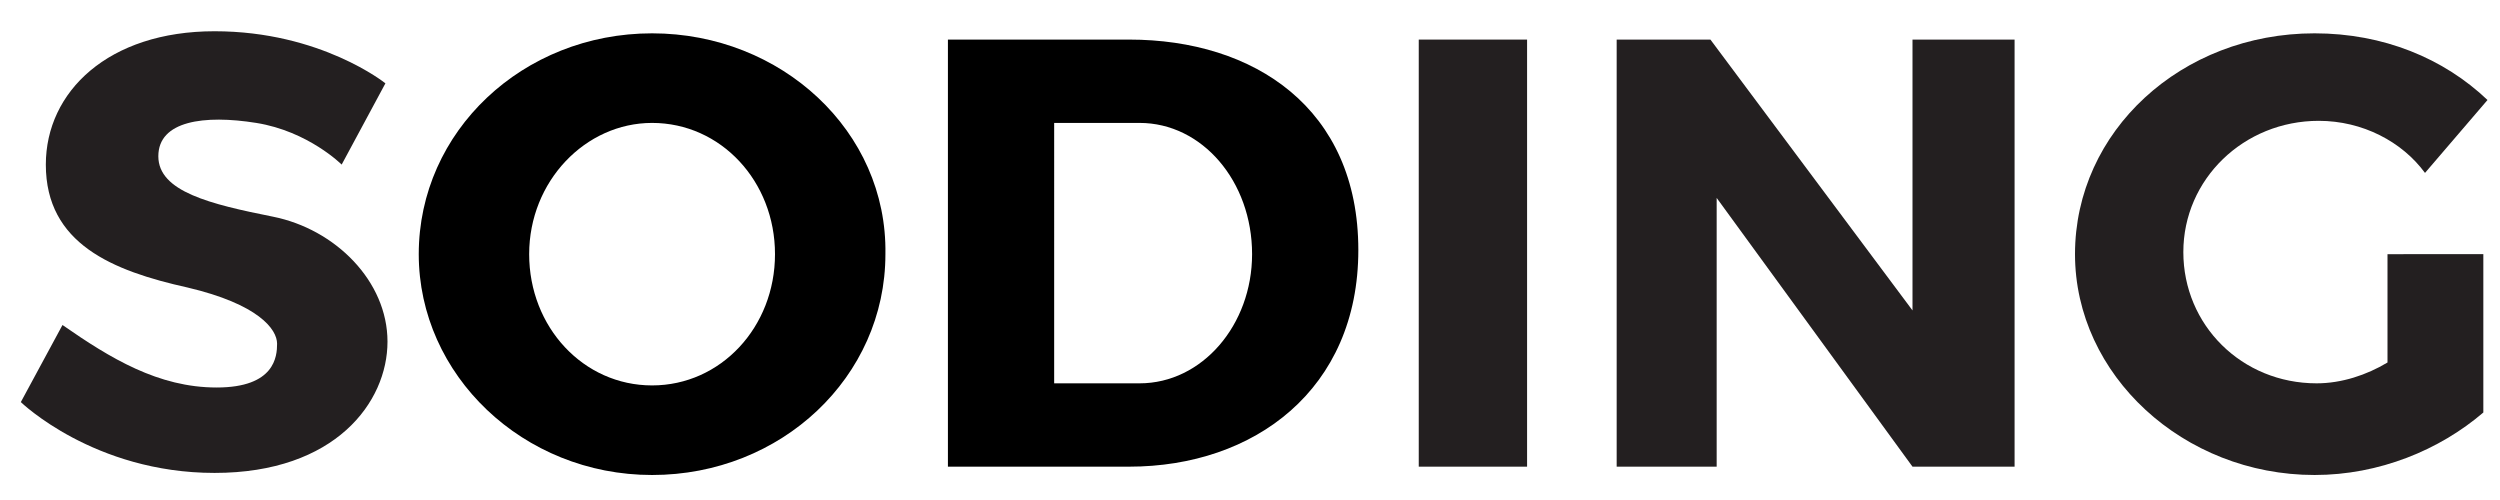
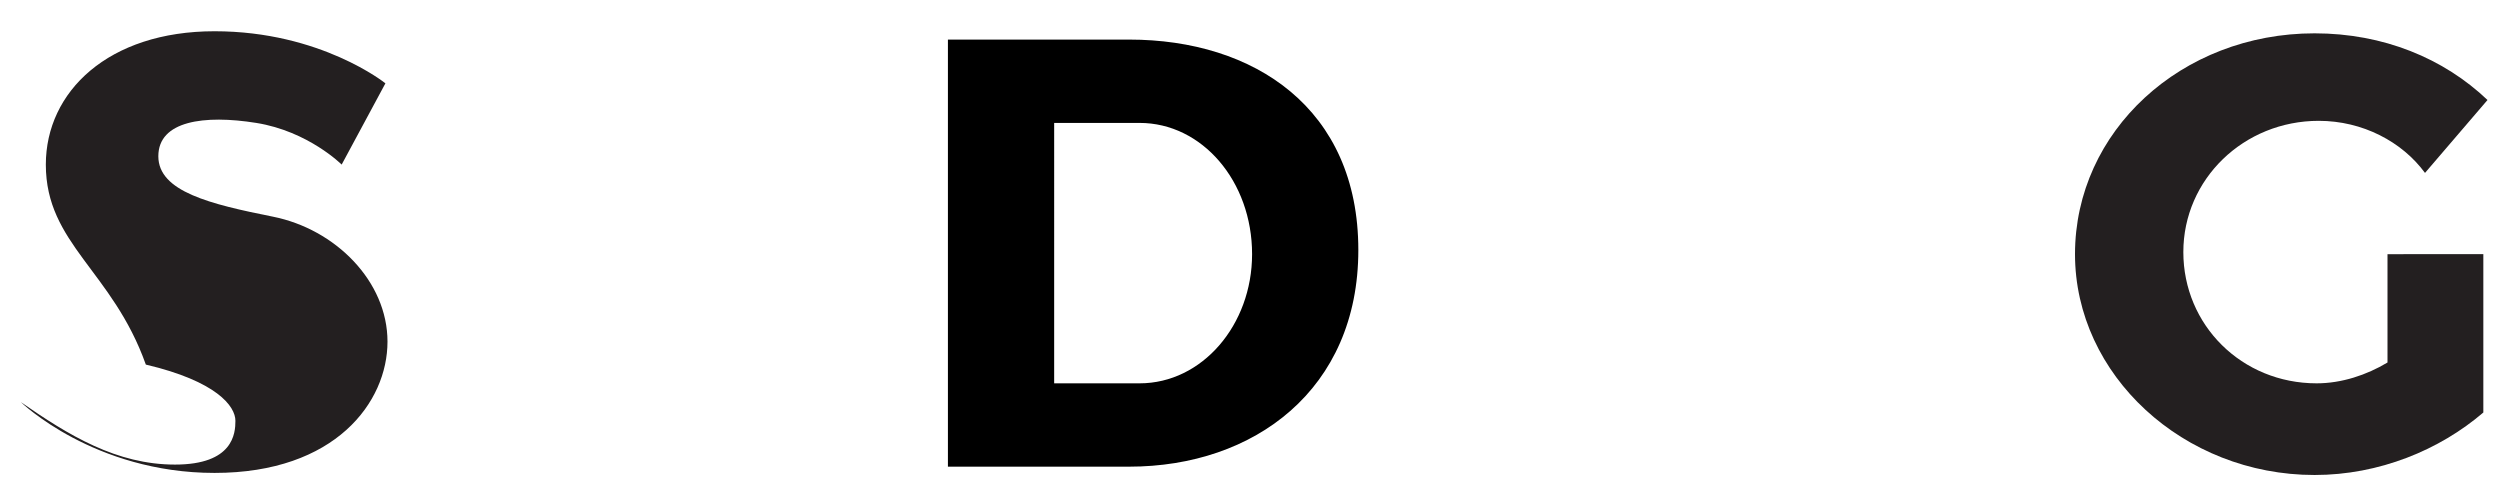
<svg xmlns="http://www.w3.org/2000/svg" width="120" height="24" viewBox="0 0 120 22">
  <style>.a{fill:#231F20;}</style>
-   <path d="M18.5 3l-2.1 3.9c0 0-1.6-1.6-4.1-2C9.8 4.5 7.6 4.8 7.6 6.5s2.5 2.3 5.5 2.9c3 0.6 5.5 3.1 5.5 6 0 2.9-2.5 6.3-8.3 6.3 -5.8 0-9.3-3.4-9.3-3.4l2-3.7c2.3 1.6 4.6 3 7.4 3s2.9-1.5 2.9-2.1c0-0.7-0.9-1.9-4.3-2.7C5.4 12 2.2 10.7 2.2 6.9c0-3.5 3-6.4 8.1-6.4S18.5 3 18.5 3z" class="a" />
+   <path d="M18.5 3l-2.1 3.9c0 0-1.6-1.6-4.1-2C9.8 4.5 7.6 4.8 7.6 6.5s2.5 2.3 5.5 2.9c3 0.6 5.5 3.1 5.5 6 0 2.9-2.5 6.3-8.3 6.3 -5.8 0-9.3-3.4-9.3-3.4c2.3 1.6 4.6 3 7.4 3s2.9-1.5 2.9-2.1c0-0.7-0.9-1.9-4.3-2.7C5.4 12 2.2 10.7 2.2 6.9c0-3.5 3-6.4 8.1-6.4S18.5 3 18.5 3z" class="a" />
  <path d="M54.2 0.9h-8.7v20.5h8.7c6 0 11-3.7 11-10.4C65.2 4.2 60.2 0.9 54.2 0.9zM54.7 17.4h-4.1V4.9h4.1c3 0 5.4 2.8 5.4 6.3C60.1 14.6 57.7 17.4 54.7 17.4z" />
-   <path d="M31.3 0.6c-6.2 0-11.2 4.7-11.2 10.6 0 5.8 5 10.6 11.2 10.6s11.2-4.7 11.2-10.6C42.6 5.3 37.5 0.6 31.3 0.6zM31.3 17.5c-3.3 0-5.9-2.8-5.9-6.3s2.7-6.3 5.9-6.3c3.3 0 5.9 2.8 5.9 6.3S34.6 17.5 31.3 17.5z" />
-   <rect x="68.1" y="0.9" width="5.2" height="20.5" class="a" />
-   <polygon points="91.8 0.9 91.8 13.9 82.1 0.9 77.6 0.9 77.6 21.4 82.4 21.4 82.4 8.5 91.8 21.4 96.7 21.4 96.7 0.9 " class="a" />
  <path d="M114.6 11.1c0 0 0 0 0 0v5.3c-1 0.6-2.2 1-3.4 1 -3.6 0-6.4-2.8-6.4-6.3s2.9-6.3 6.5-6.3c2.1 0 4 1 5.1 2.5l3-3.5c-2.1-2-5-3.2-8.3-3.2 -6.4 0-11.5 4.7-11.5 10.6 0 5.8 5.2 10.6 11.5 10.6 3.1 0 6-1.2 8.1-3v-7.6H114.6z" class="a" />
</svg>